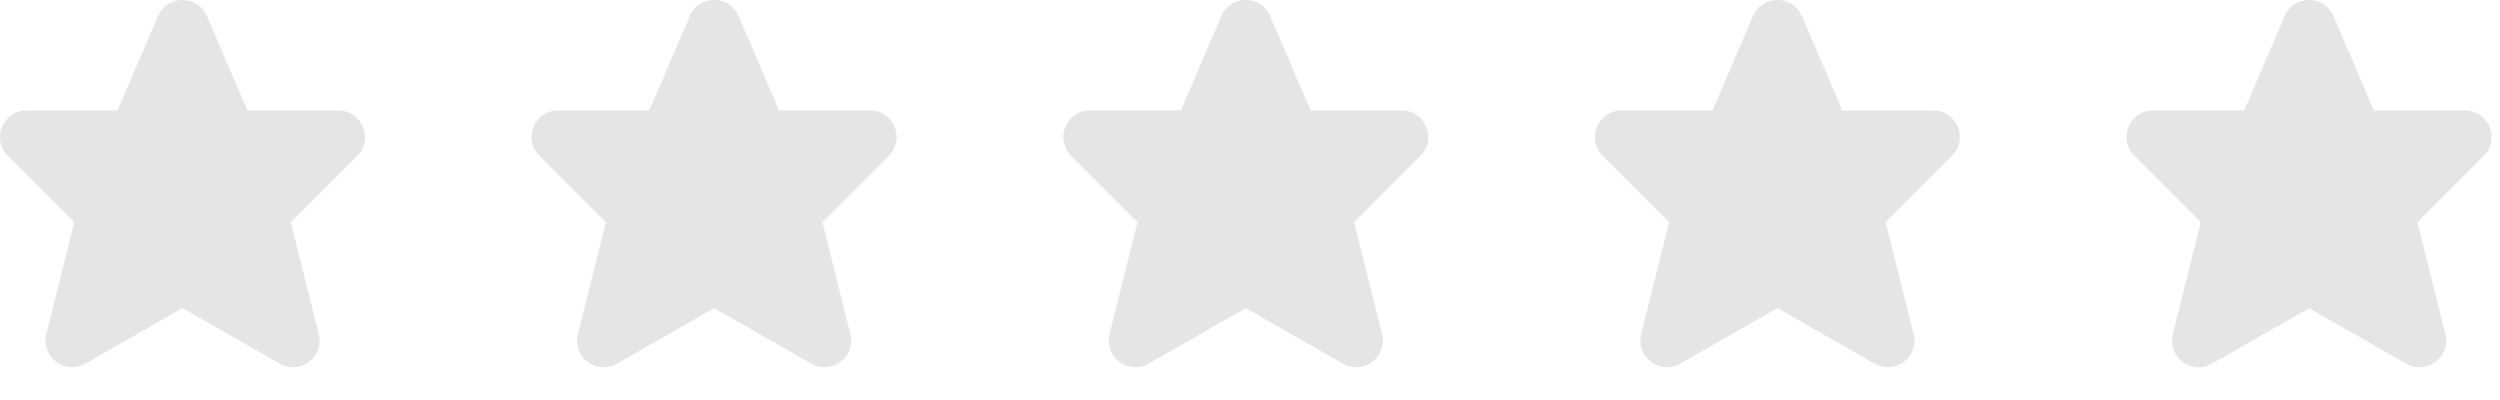
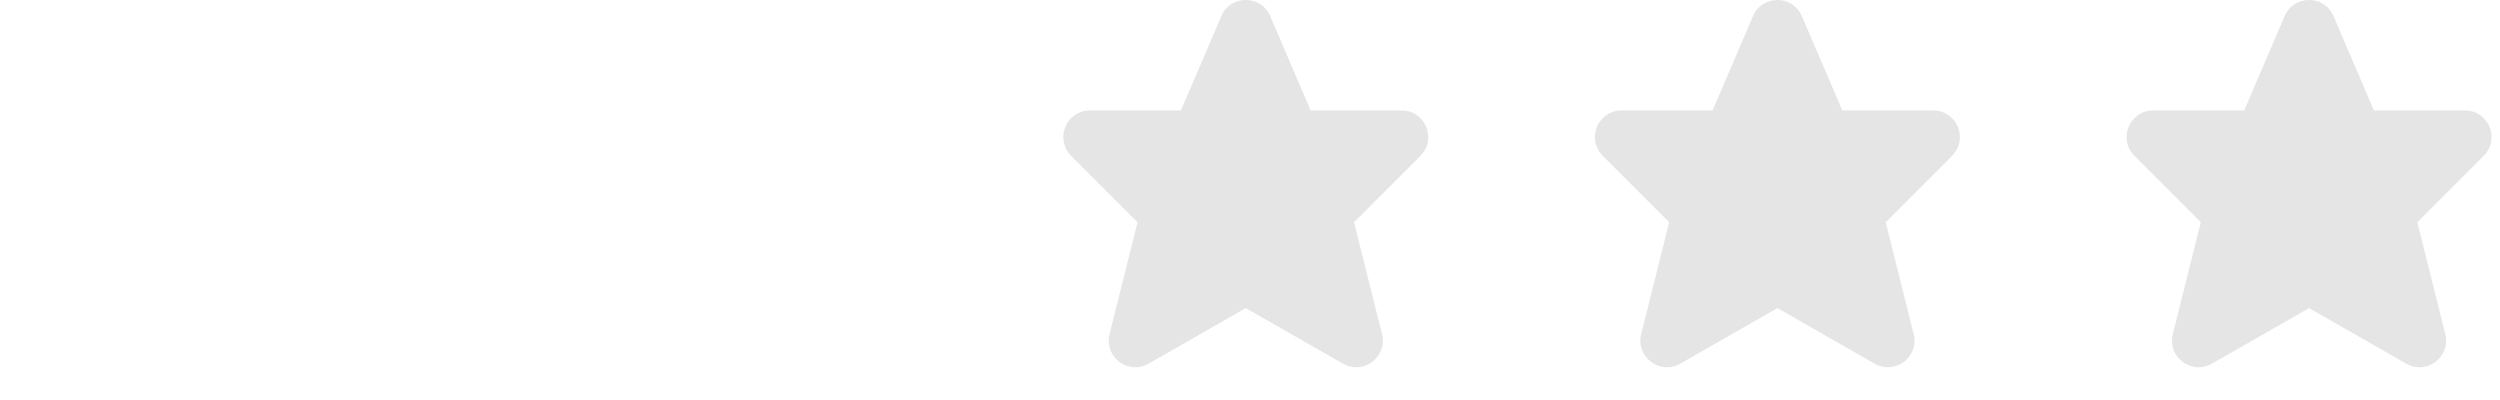
<svg xmlns="http://www.w3.org/2000/svg" fill="none" viewBox="0 0 75 12" height="12" width="75">
-   <path fill="url(#paint0_linear_4572_116)" d="M6.208 0.483C5.932 -0.161 5.018 -0.161 4.742 0.483L3.529 3.313H0.799C0.089 3.313 -0.267 4.172 0.235 4.675L2.227 6.667L1.388 10.025C1.218 10.706 1.948 11.259 2.557 10.911L5.475 9.243L8.393 10.911C9.003 11.259 9.733 10.706 9.562 10.025L8.723 6.667L10.715 4.675C11.217 4.172 10.861 3.313 10.151 3.313H7.421L6.208 0.483Z" />
-   <path fill="url(#paint1_linear_4572_116)" d="M22.157 0.483C21.881 -0.161 20.967 -0.161 20.691 0.483L19.478 3.313H16.748C16.038 3.313 15.682 4.172 16.184 4.675L18.177 6.667L17.337 10.025C17.167 10.706 17.897 11.259 18.507 10.911L21.424 9.243L24.342 10.911C24.952 11.259 25.682 10.706 25.511 10.025L24.672 6.667L26.664 4.675C27.167 4.172 26.811 3.313 26.1 3.313H23.37L22.157 0.483Z" />
  <path fill="url(#paint2_linear_4572_116)" d="M38.107 0.483C37.83 -0.161 36.917 -0.161 36.64 0.483L35.428 3.313H32.698C31.987 3.313 31.631 4.172 32.134 4.675L34.126 6.667L33.286 10.025C33.116 10.706 33.846 11.259 34.456 10.911L37.373 9.243L40.291 10.911C40.901 11.259 41.631 10.706 41.461 10.025L40.621 6.667L42.613 4.675C43.116 4.172 42.76 3.313 42.049 3.313H39.319L38.107 0.483Z" />
  <path fill="url(#paint3_linear_4572_116)" d="M54.056 0.483C53.78 -0.161 52.866 -0.161 52.59 0.483L51.377 3.313H48.647C47.936 3.313 47.58 4.172 48.083 4.675L50.075 6.667L49.236 10.025C49.065 10.706 49.795 11.259 50.405 10.911L53.323 9.243L56.24 10.911C56.85 11.259 57.58 10.706 57.41 10.025L56.571 6.667L58.562 4.675C59.065 4.172 58.709 3.313 57.998 3.313H55.269L54.056 0.483Z" />
  <path fill="url(#paint4_linear_4572_116)" d="M70.005 0.483C69.729 -0.161 68.815 -0.161 68.539 0.483L67.326 3.313H64.596C63.886 3.313 63.53 4.172 64.032 4.675L66.024 6.667L65.185 10.025C65.014 10.706 65.744 11.259 66.354 10.911L69.272 9.243L72.189 10.911C72.799 11.259 73.529 10.706 73.359 10.025L72.52 6.667L74.512 4.675C75.014 4.172 74.658 3.313 73.948 3.313H71.218L70.005 0.483Z" />
  <defs>
    <linearGradient gradientUnits="userSpaceOnUse" y2="0" x2="10.95" y1="0" x1="0" id="paint0_linear_4572_116">
      <stop stop-color="#E5E5E5" />
      <stop stop-color="#E5E5E5" offset="1" />
    </linearGradient>
    <linearGradient gradientUnits="userSpaceOnUse" y2="0" x2="26.899" y1="0" x1="15.949" id="paint1_linear_4572_116">
      <stop stop-color="#E5E5E5" />
      <stop stop-color="#E5E5E5" offset="1" />
    </linearGradient>
    <linearGradient gradientUnits="userSpaceOnUse" y2="0" x2="42.849" y1="0" x1="31.898" id="paint2_linear_4572_116">
      <stop stop-color="#E5E5E5" />
      <stop stop-color="#E5E5E5" offset="1" />
    </linearGradient>
    <linearGradient gradientUnits="userSpaceOnUse" y2="0" x2="58.798" y1="0" x1="47.848" id="paint3_linear_4572_116">
      <stop stop-color="#E5E5E5" />
      <stop stop-color="#E5E5E5" offset="1" />
    </linearGradient>
    <linearGradient gradientUnits="userSpaceOnUse" y2="0" x2="74.747" y1="0" x1="63.797" id="paint4_linear_4572_116">
      <stop stop-color="#E5E5E5" />
      <stop stop-color="#E5E5E5" offset="1" />
    </linearGradient>
  </defs>
</svg>